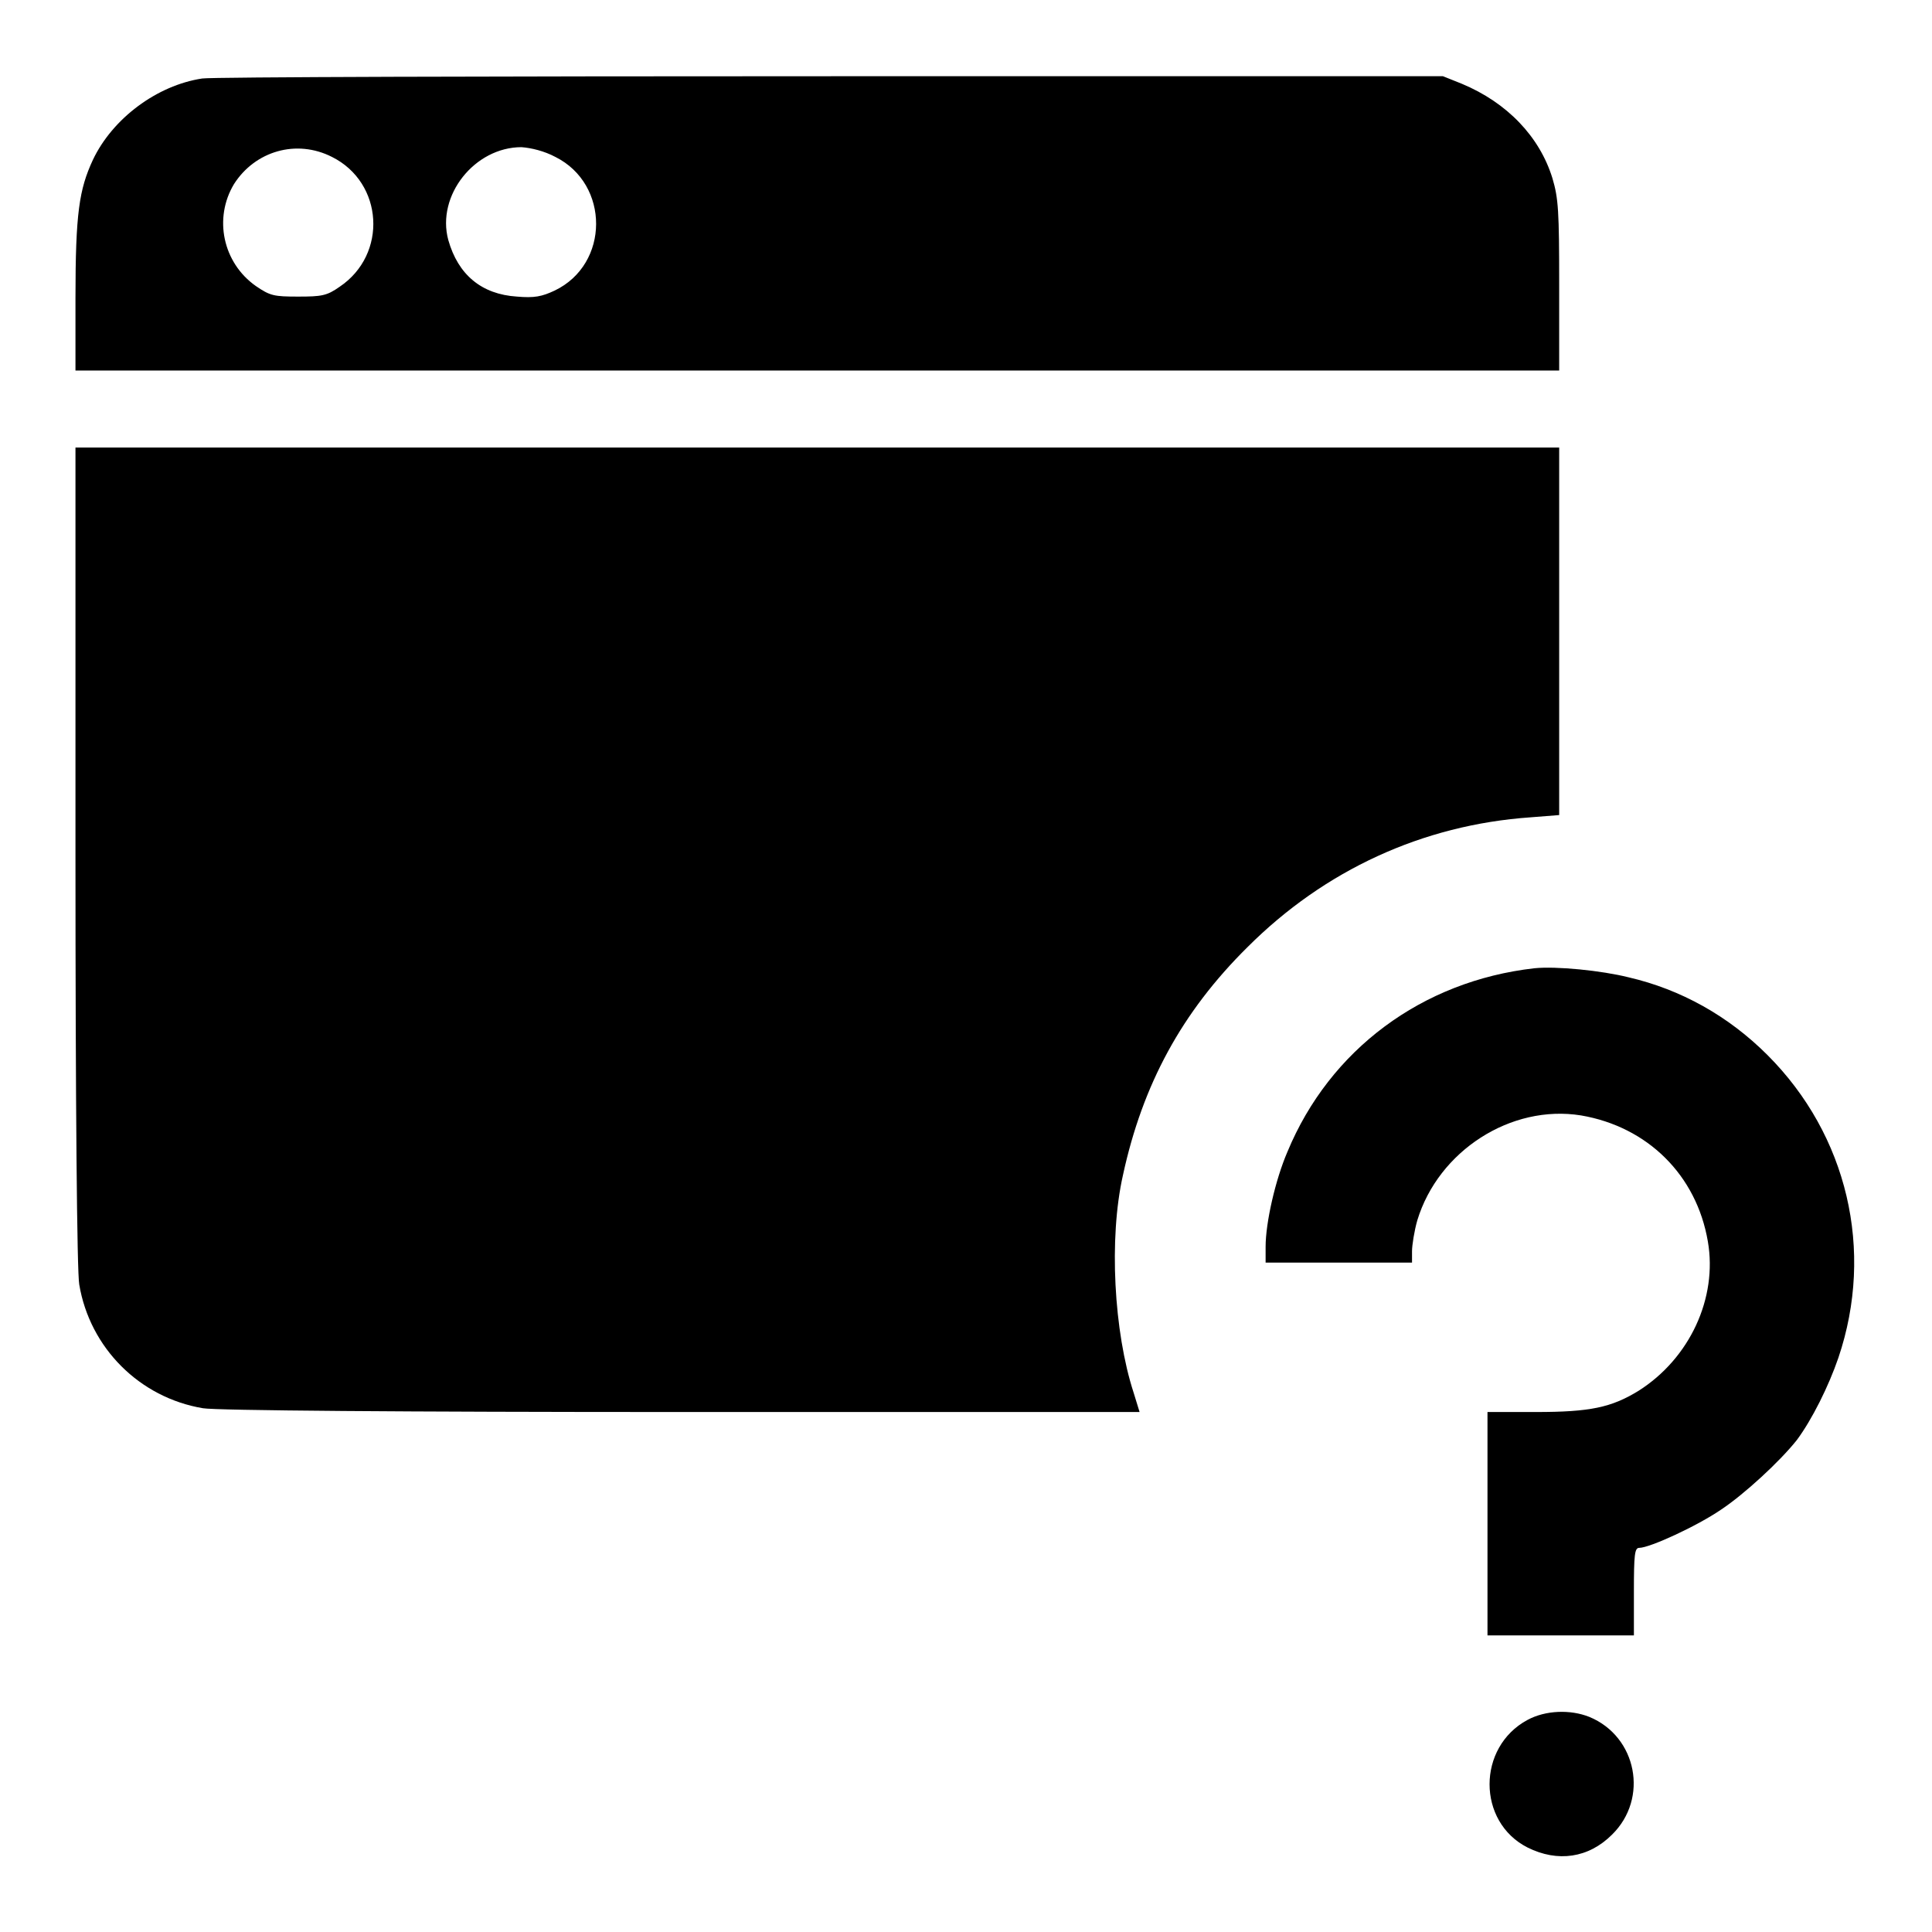
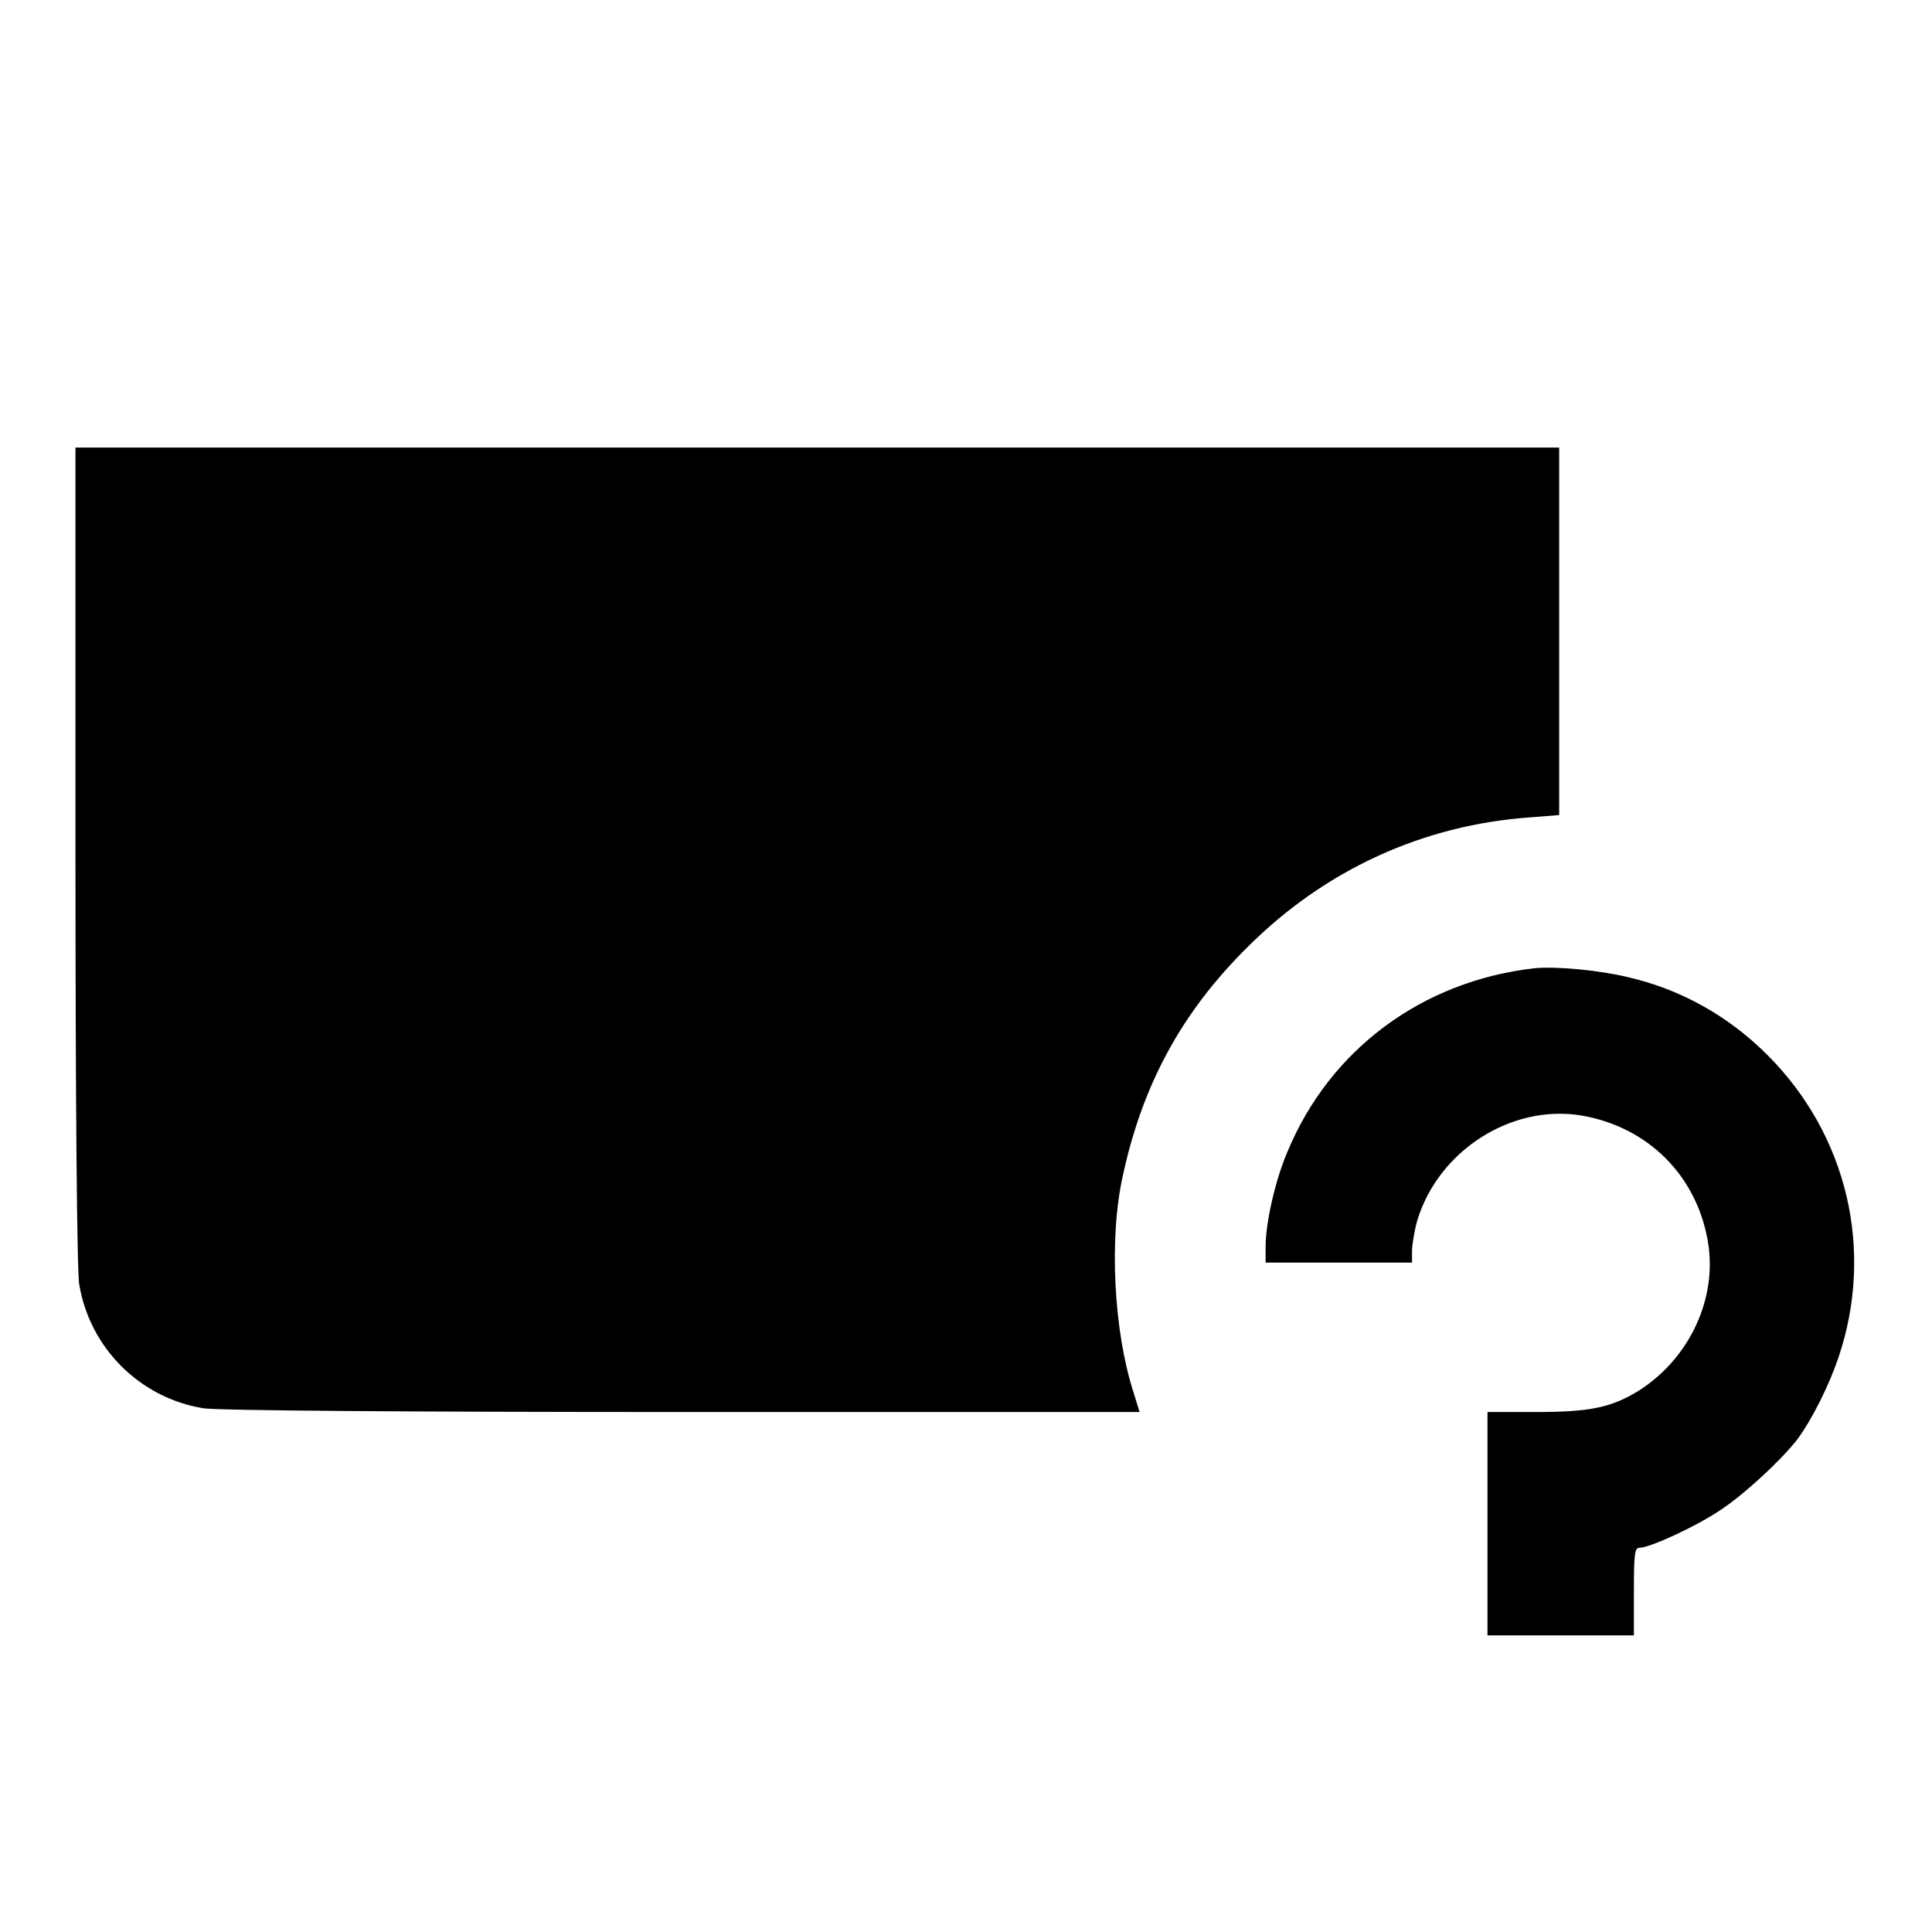
<svg xmlns="http://www.w3.org/2000/svg" version="1.1" x="0px" y="0px" viewBox="0 0 256 256" enable-background="new 0 0 256 256" xml:space="preserve">
  <g>
    <g>
      <g>
-         <path fill="#000000" d="M26.8,10.4c-6,0.9-11.9,5.3-14.5,10.8c-1.8,3.9-2.3,7-2.3,18.3v9.6h98.3h98.3V37.9c0-10-0.1-11.6-0.9-14.3c-1.7-5.5-6-10-12-12.5l-2.5-1l-81,0C65.6,10.1,28.1,10.2,26.8,10.4z M44,20.8c6.8,3.4,7.4,12.9,1,17.2c-1.7,1.2-2.4,1.3-5.5,1.3c-3.2,0-3.7-0.1-5.6-1.4c-4.4-3.1-5.6-9-2.9-13.5C33.8,20,39.3,18.4,44,20.8z M73.6,20.8c7.2,3.6,7.2,14.2-0.1,17.7c-1.7,0.8-2.7,1-5,0.8c-4.7-0.3-7.8-2.9-9.1-7.5c-1.6-5.9,3.5-12.3,9.7-12.3C70.4,19.6,72.1,20,73.6,20.8z" />
        <path fill="#000000" d="M10,113.4c0,32.5,0.2,55.2,0.5,56.8c1.4,8.4,8,15,16.4,16.4c1.7,0.3,26.7,0.5,63.4,0.5h60.7l-0.8-2.6c-2.6-8-3.3-20.4-1.4-28.8c2.6-12,7.8-21.6,16.5-30.2c10.2-10.2,23.2-16.2,37.5-17.2l3.8-0.3V83.7V59.3h-98.3H10V113.4z" />
        <path fill="#000000" d="M203.3,128.3c-14.9,1.7-27.1,10.8-32.7,24.3c-1.6,3.7-2.9,9.4-2.9,12.6v2.1h9.7h9.7v-1.5c0-0.8,0.3-2.7,0.7-4.1c2.8-9.2,12.4-15.4,21.7-13.9c8.8,1.5,15.3,7.9,16.8,16.7c1.3,7.5-2.4,15.5-9.2,19.8c-3.6,2.2-6.4,2.8-13.6,2.8h-6.4v14.8v14.8h9.7h9.7v-5.8c0-4.9,0.1-5.8,0.7-5.8c1.4,0,7.7-2.9,10.9-5.1c3-2,7.7-6.3,10-9.2c2-2.7,4.2-7.1,5.5-10.9c4.8-14.2,1.2-29.5-9.4-40.1c-5.2-5.2-11.5-8.7-18.4-10.3C212.2,128.6,206.2,128,203.3,128.3z" />
-         <path fill="#000000" d="M202.4,227.9c-6.7,3.6-6.7,13.5,0,16.9c4,2,8.1,1.4,11.2-1.7c4.9-4.8,3.3-13-3-15.6C208.1,226.5,204.8,226.6,202.4,227.9z" />
      </g>
    </g>
  </g>
</svg>